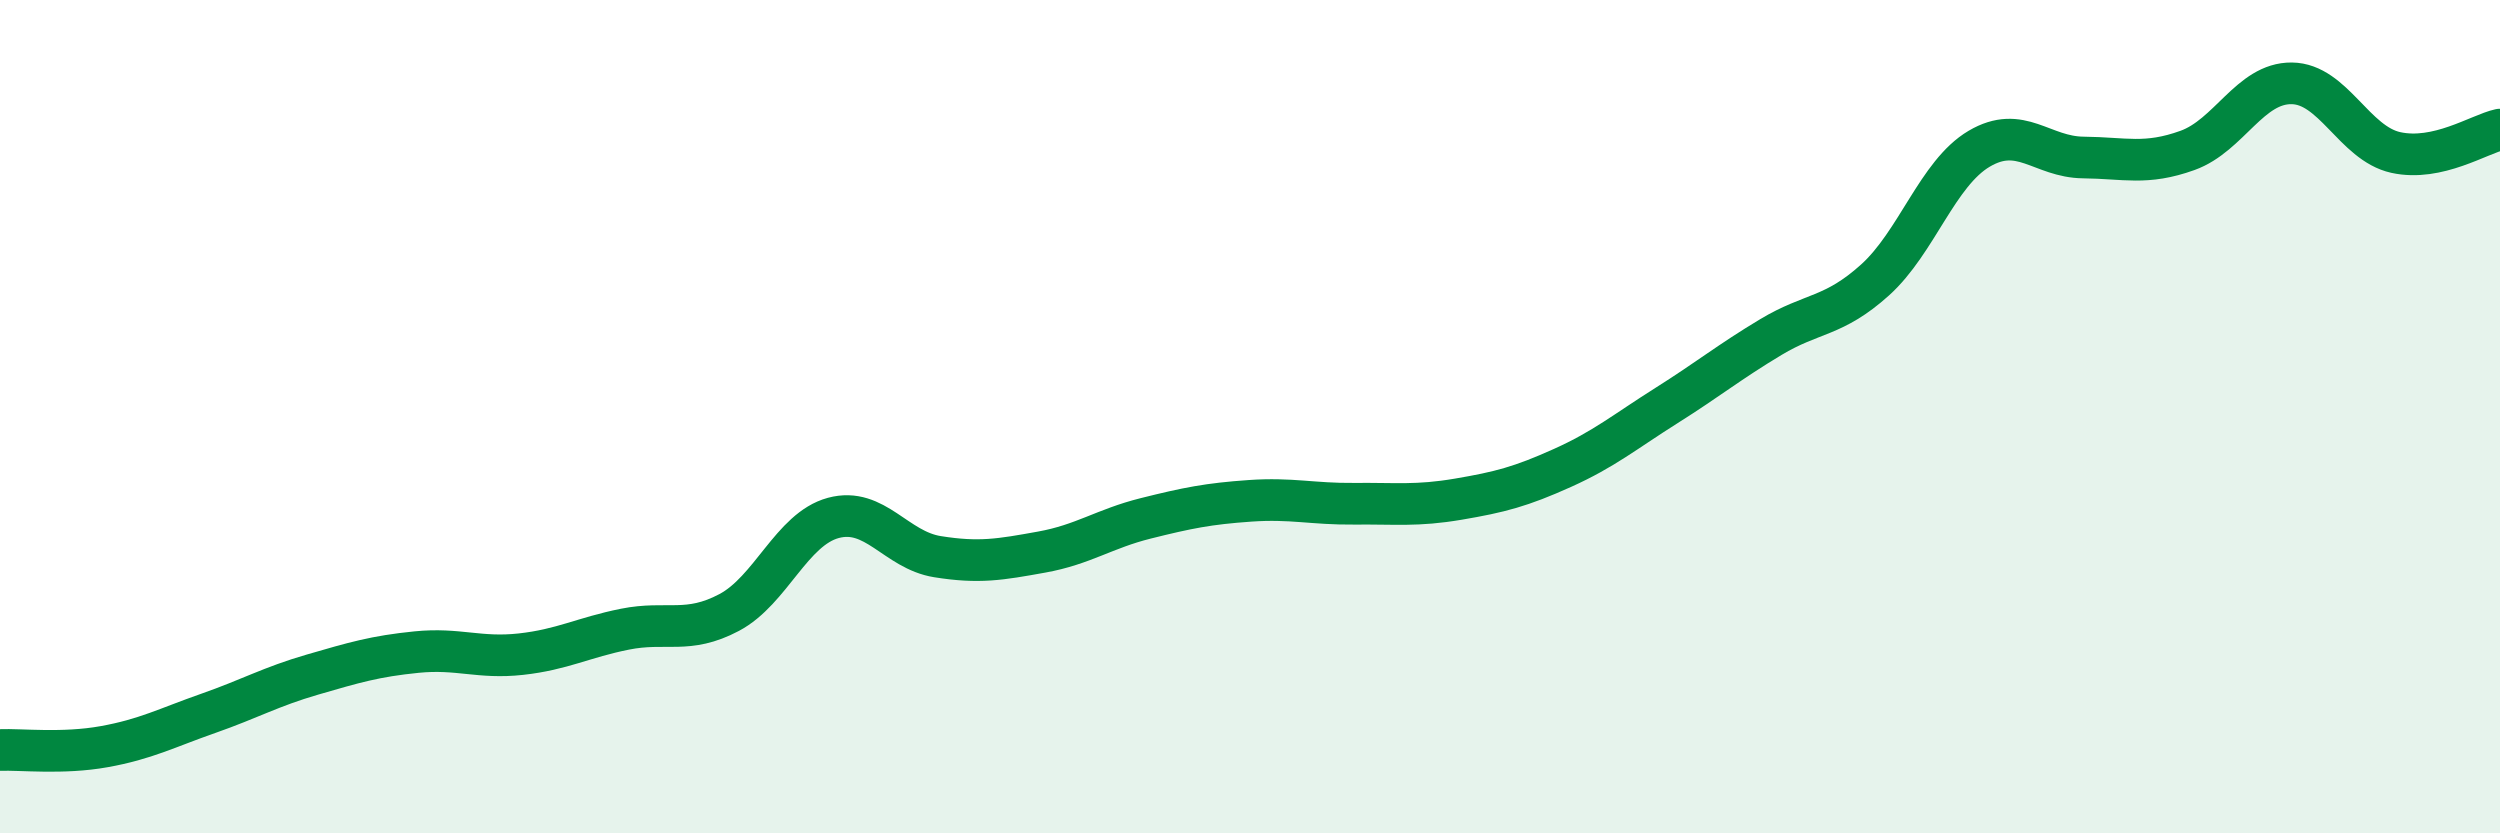
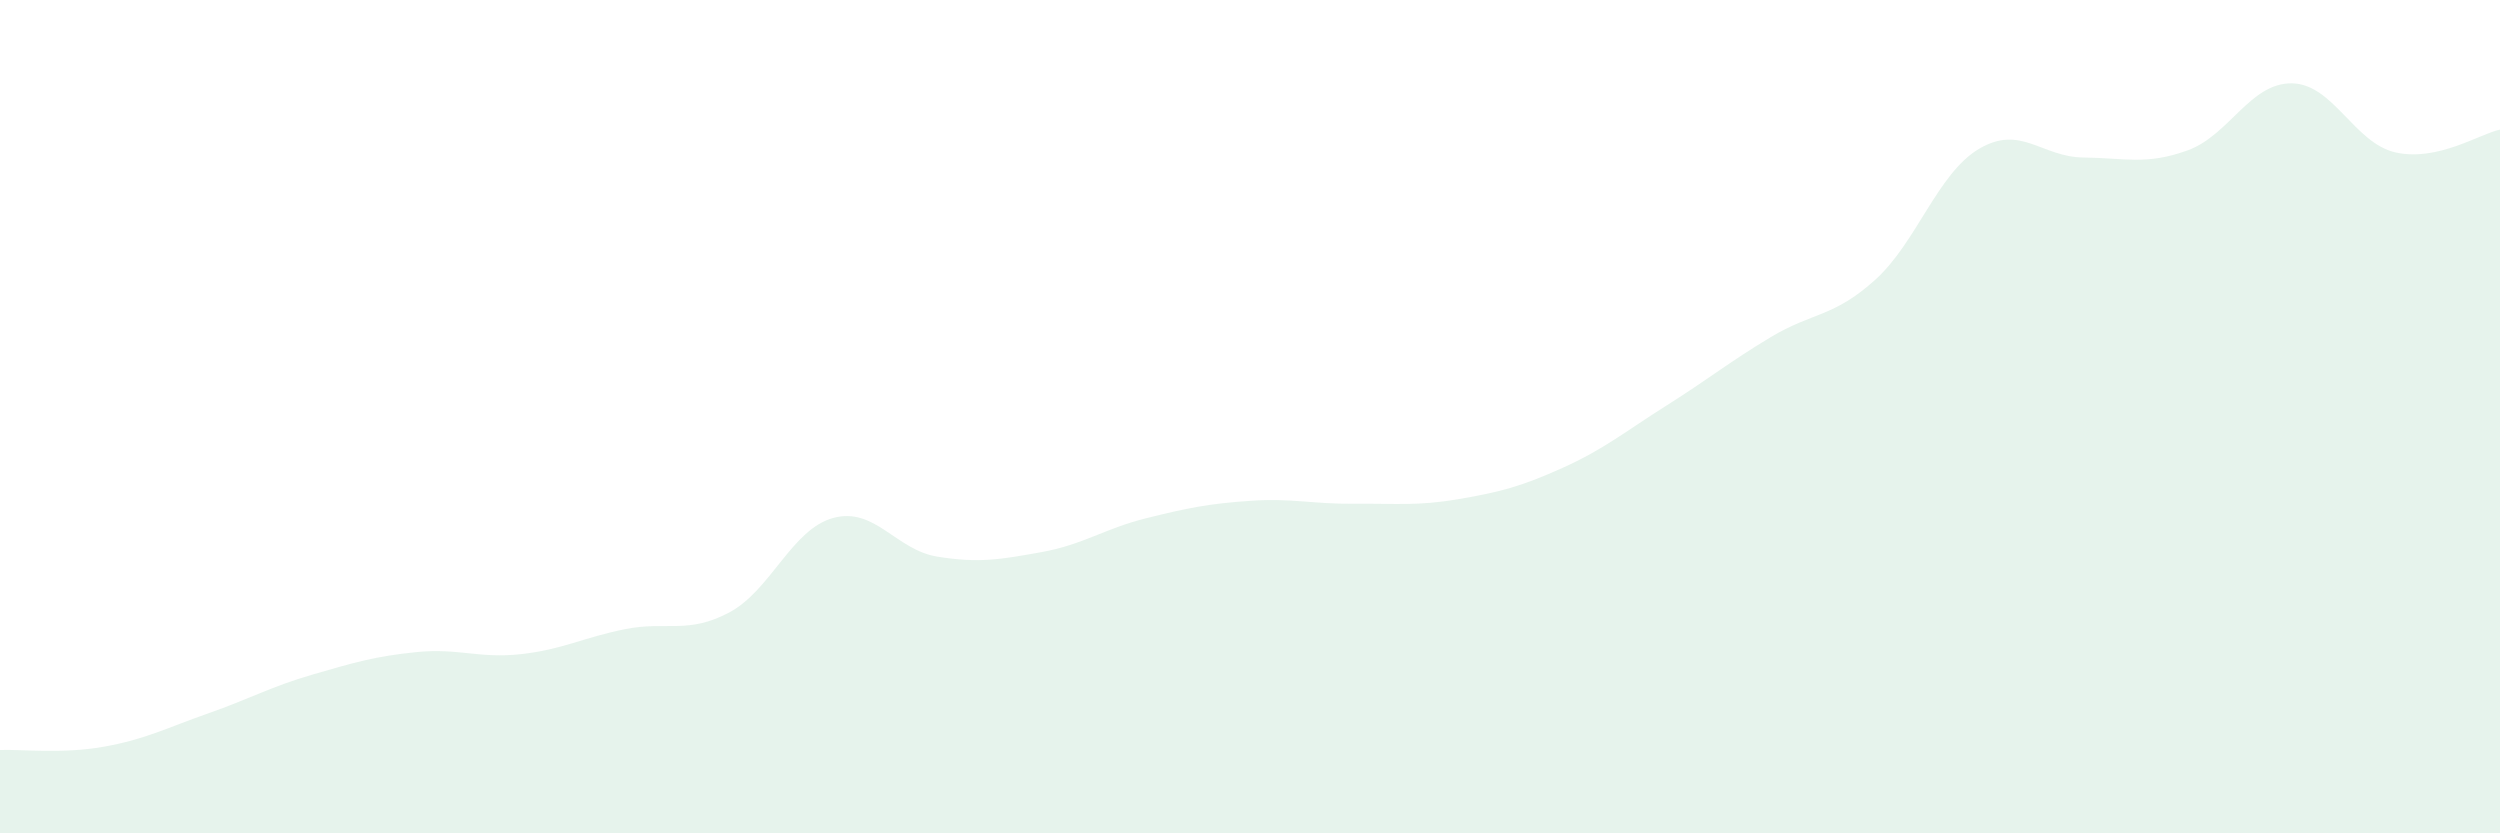
<svg xmlns="http://www.w3.org/2000/svg" width="60" height="20" viewBox="0 0 60 20">
  <path d="M 0,18 C 0.5,17.98 1.5,18.1 2.5,17.92 C 3.5,17.74 4,17.47 5,17.12 C 6,16.77 6.5,16.48 7.5,16.19 C 8.5,15.9 9,15.75 10,15.65 C 11,15.55 11.5,15.81 12.5,15.7 C 13.5,15.59 14,15.3 15,15.1 C 16,14.9 16.5,15.23 17.5,14.7 C 18.5,14.17 19,12.7 20,12.43 C 21,12.16 21.5,13.2 22.5,13.36 C 23.5,13.52 24,13.43 25,13.25 C 26,13.07 26.5,12.69 27.5,12.44 C 28.5,12.19 29,12.09 30,12.02 C 31,11.95 31.5,12.1 32.5,12.09 C 33.5,12.08 34,12.15 35,11.98 C 36,11.81 36.5,11.68 37.5,11.23 C 38.5,10.78 39,10.36 40,9.73 C 41,9.1 41.5,8.69 42.5,8.09 C 43.5,7.49 44,7.62 45,6.72 C 46,5.82 46.5,4.16 47.5,3.57 C 48.5,2.98 49,3.77 50,3.78 C 51,3.79 51.5,3.97 52.5,3.61 C 53.5,3.25 54,1.99 55,2 C 56,2.01 56.5,3.44 57.5,3.66 C 58.5,3.88 59.5,3.22 60,3.11L60 20L0 20Z" fill="#008740" opacity="0.1" stroke-linecap="round" stroke-linejoin="round" />
-   <path d="M 0,18 C 0.5,17.98 1.5,18.1 2.5,17.92 C 3.5,17.74 4,17.47 5,17.12 C 6,16.77 6.5,16.48 7.5,16.19 C 8.5,15.9 9,15.75 10,15.65 C 11,15.55 11.5,15.81 12.5,15.7 C 13.5,15.59 14,15.3 15,15.1 C 16,14.9 16.5,15.23 17.5,14.7 C 18.5,14.17 19,12.7 20,12.43 C 21,12.16 21.5,13.2 22.5,13.36 C 23.5,13.52 24,13.43 25,13.25 C 26,13.07 26.5,12.69 27.5,12.44 C 28.5,12.19 29,12.09 30,12.02 C 31,11.95 31.5,12.1 32.5,12.09 C 33.5,12.08 34,12.15 35,11.98 C 36,11.81 36.5,11.68 37.5,11.23 C 38.5,10.78 39,10.36 40,9.73 C 41,9.1 41.5,8.69 42.5,8.09 C 43.5,7.49 44,7.62 45,6.72 C 46,5.82 46.5,4.16 47.5,3.57 C 48.5,2.98 49,3.77 50,3.78 C 51,3.79 51.5,3.97 52.5,3.61 C 53.5,3.25 54,1.99 55,2 C 56,2.01 56.5,3.44 57.5,3.66 C 58.5,3.88 59.5,3.22 60,3.11" stroke="#008740" stroke-width="1" fill="none" stroke-linecap="round" stroke-linejoin="round" />
</svg>